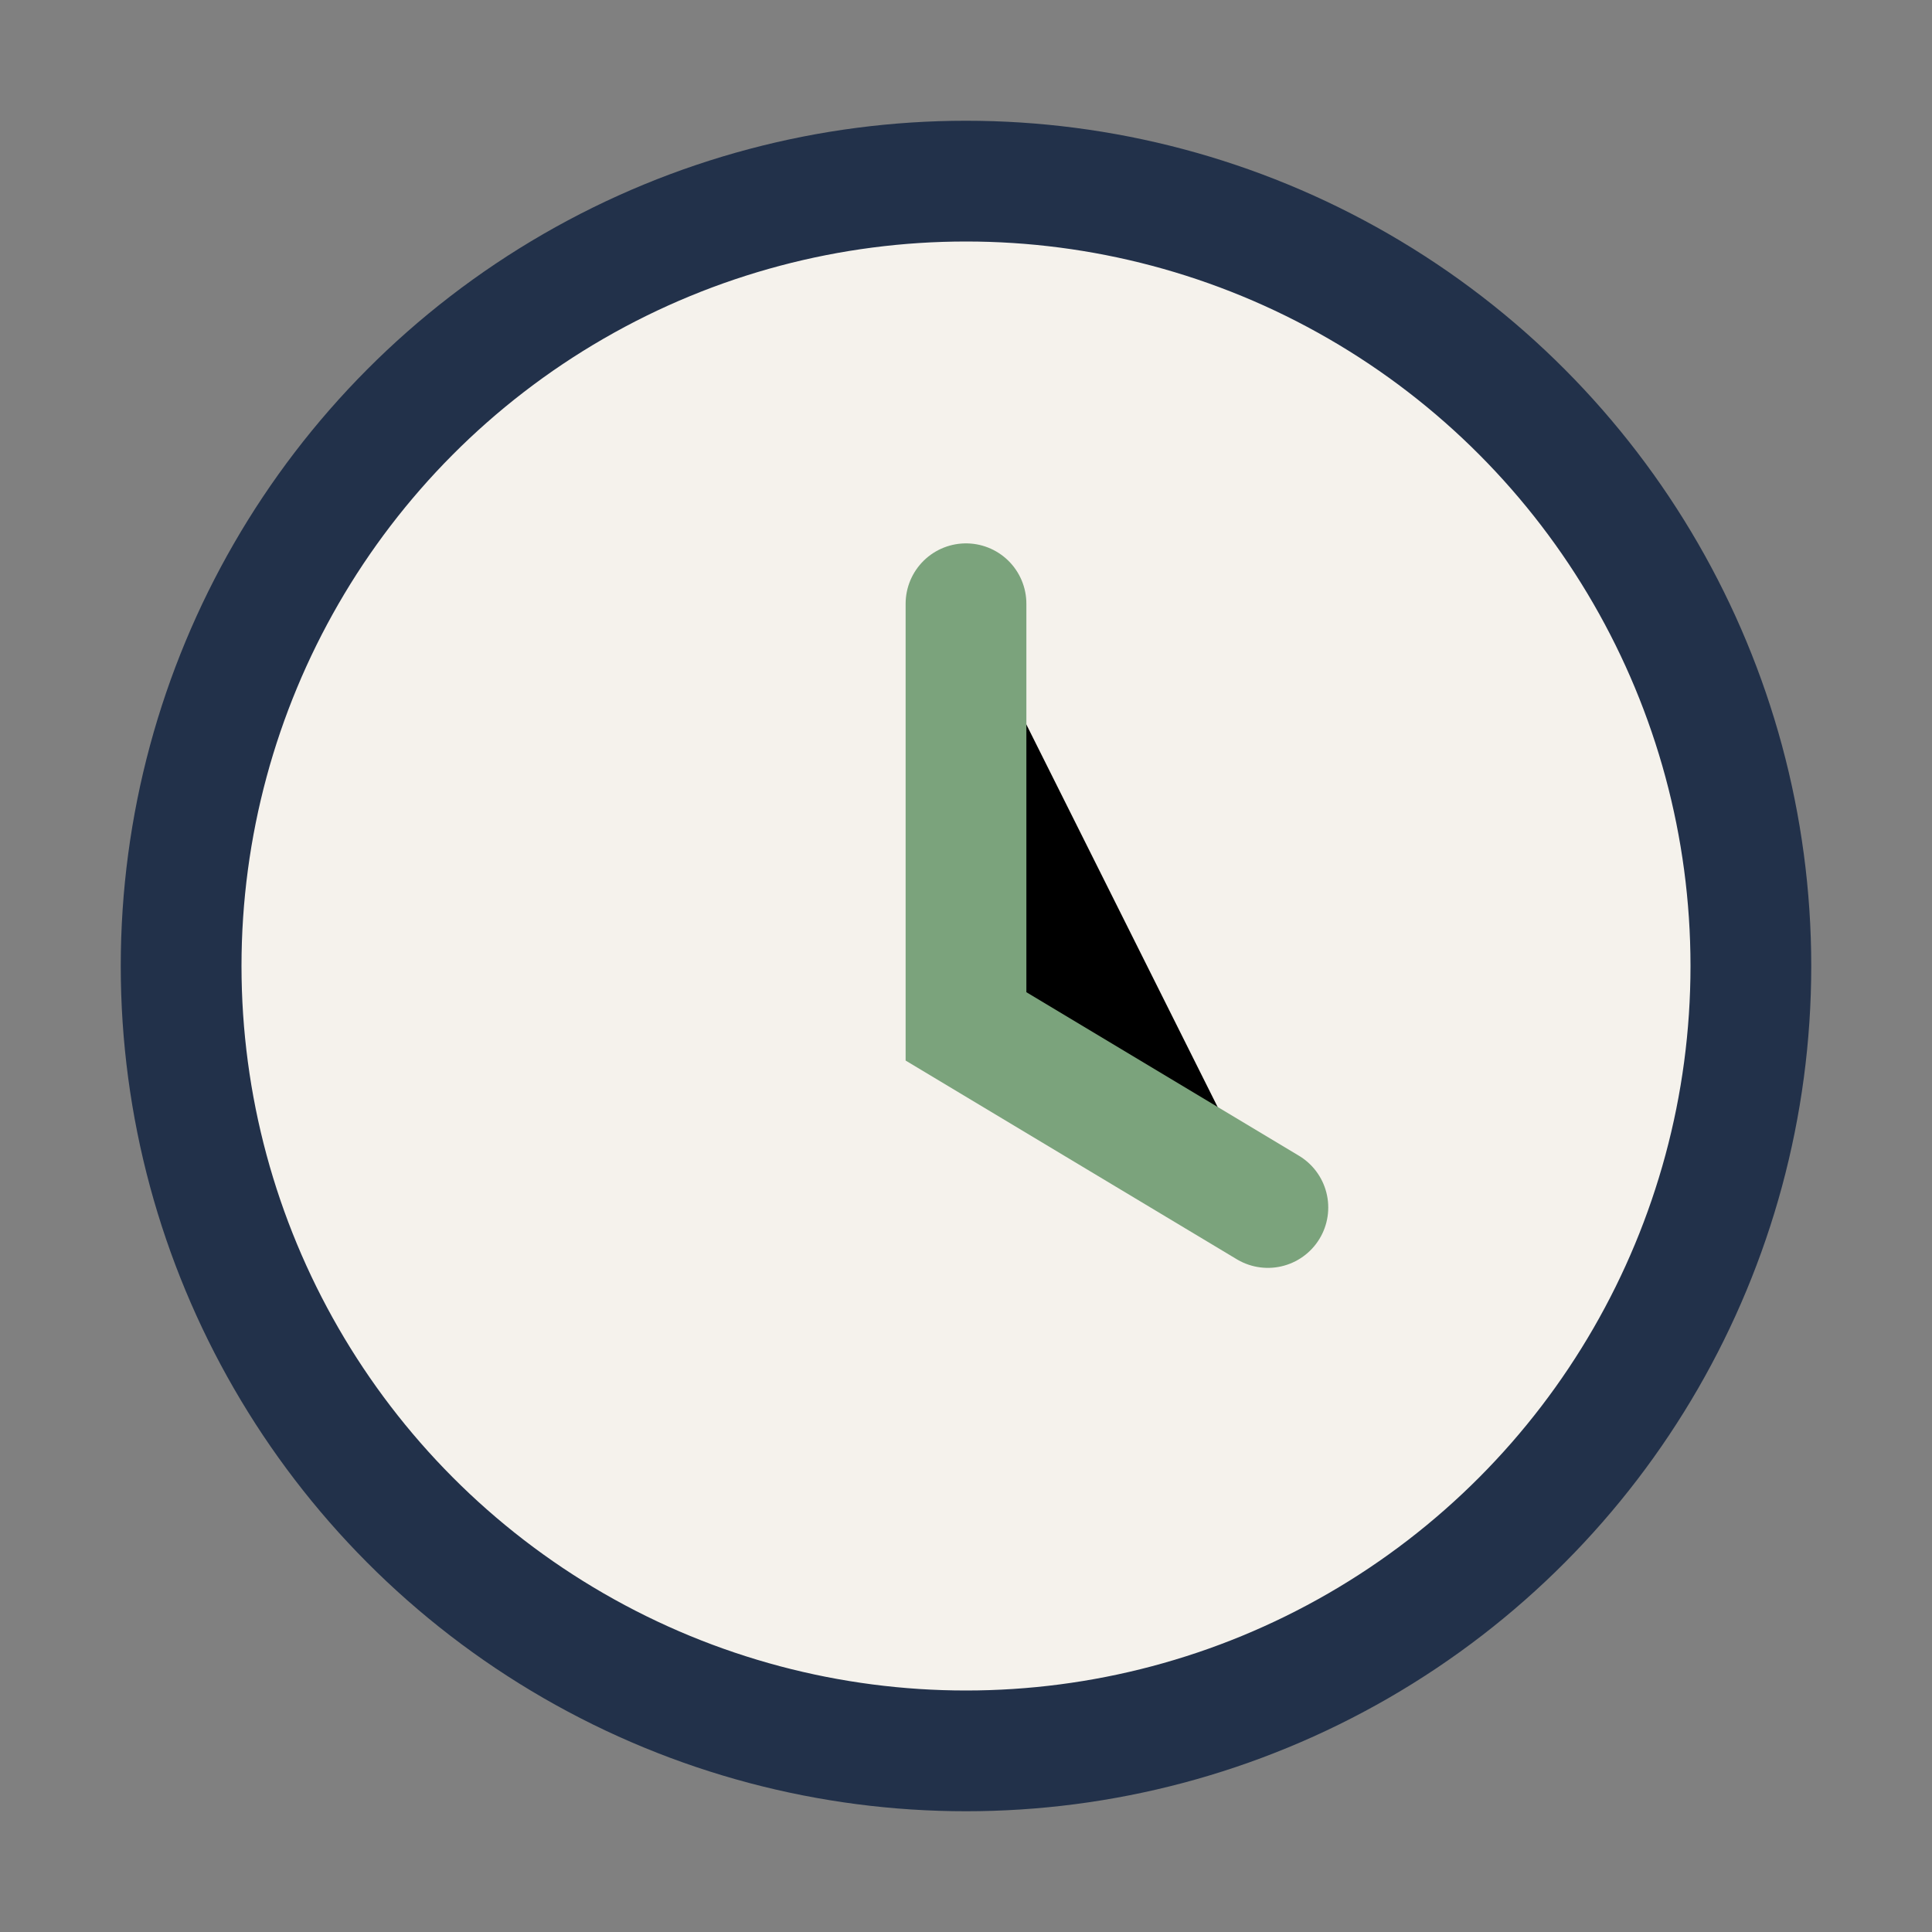
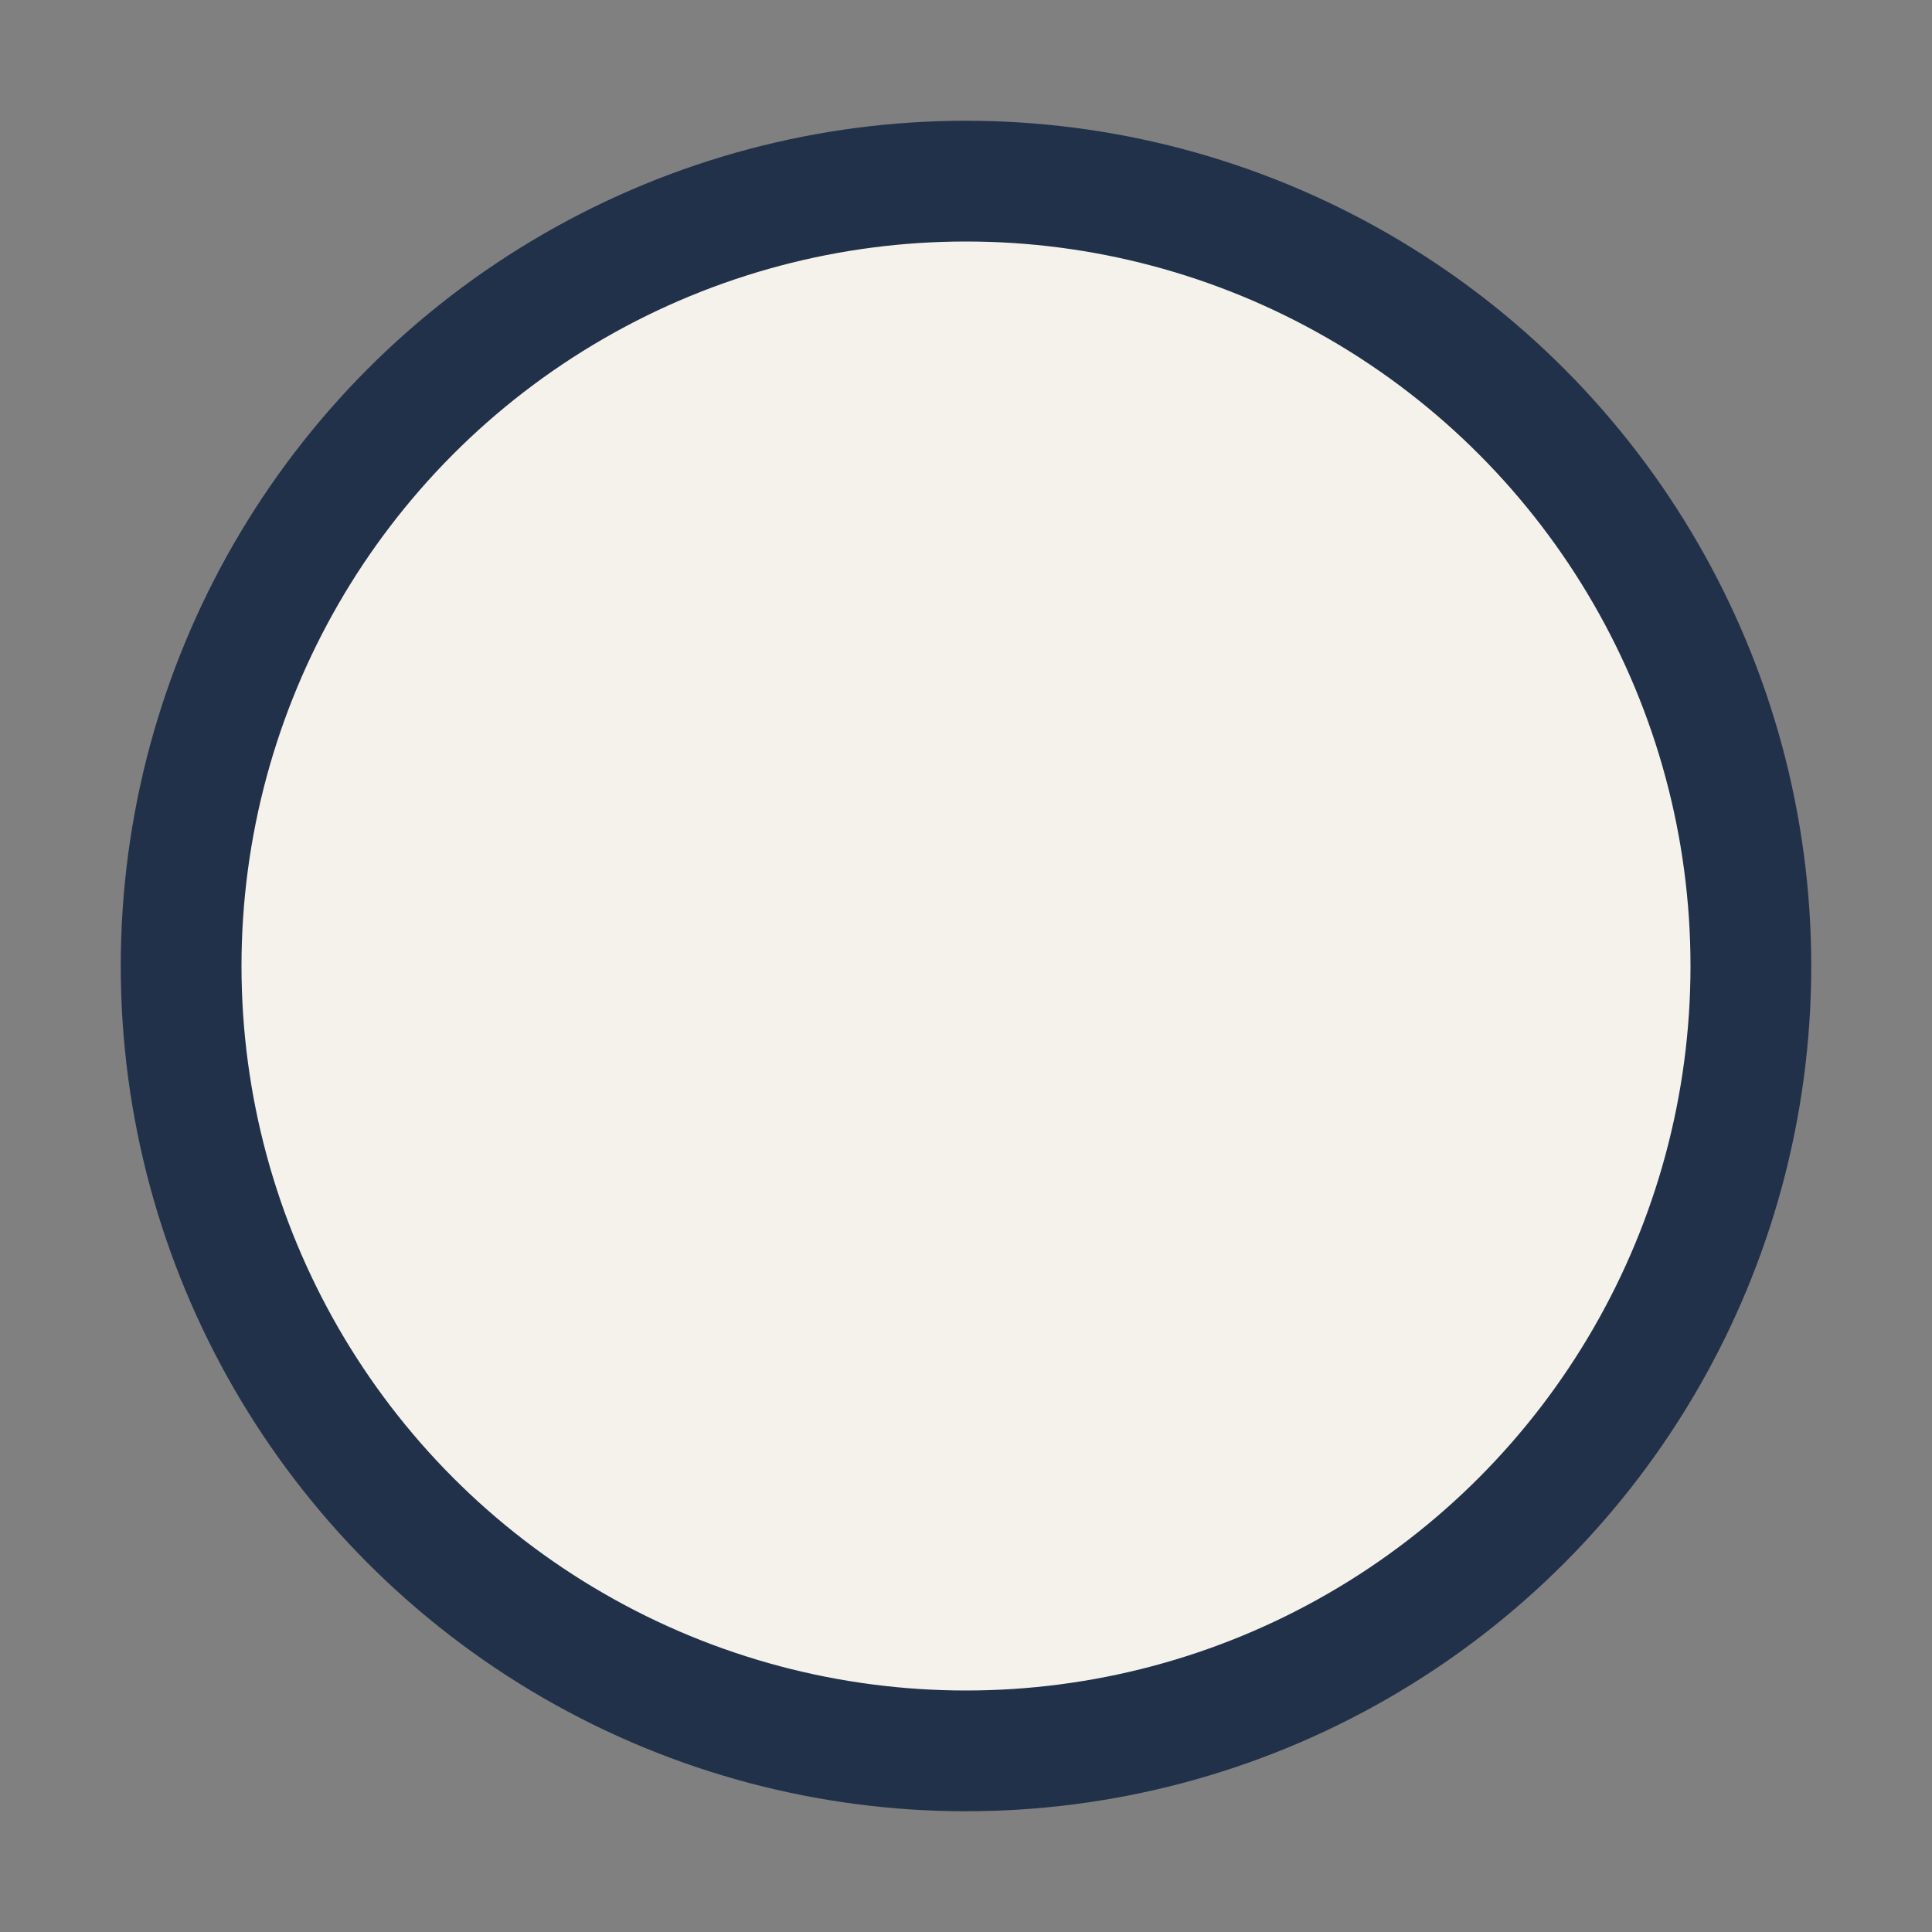
<svg xmlns="http://www.w3.org/2000/svg" width="32" height="32" viewBox="0 0 32 32">
  <rect x="0" y="0" width="32" height="32" fill="#808080" stroke="none" />
  <circle cx="16" cy="16" r="13" fill="#F5F2EC" stroke="#22314A" stroke-width="2" />
-   <path d="M16 10v7l5 3" stroke="#7BA37C" stroke-width="2" stroke-linecap="round" />
</svg>